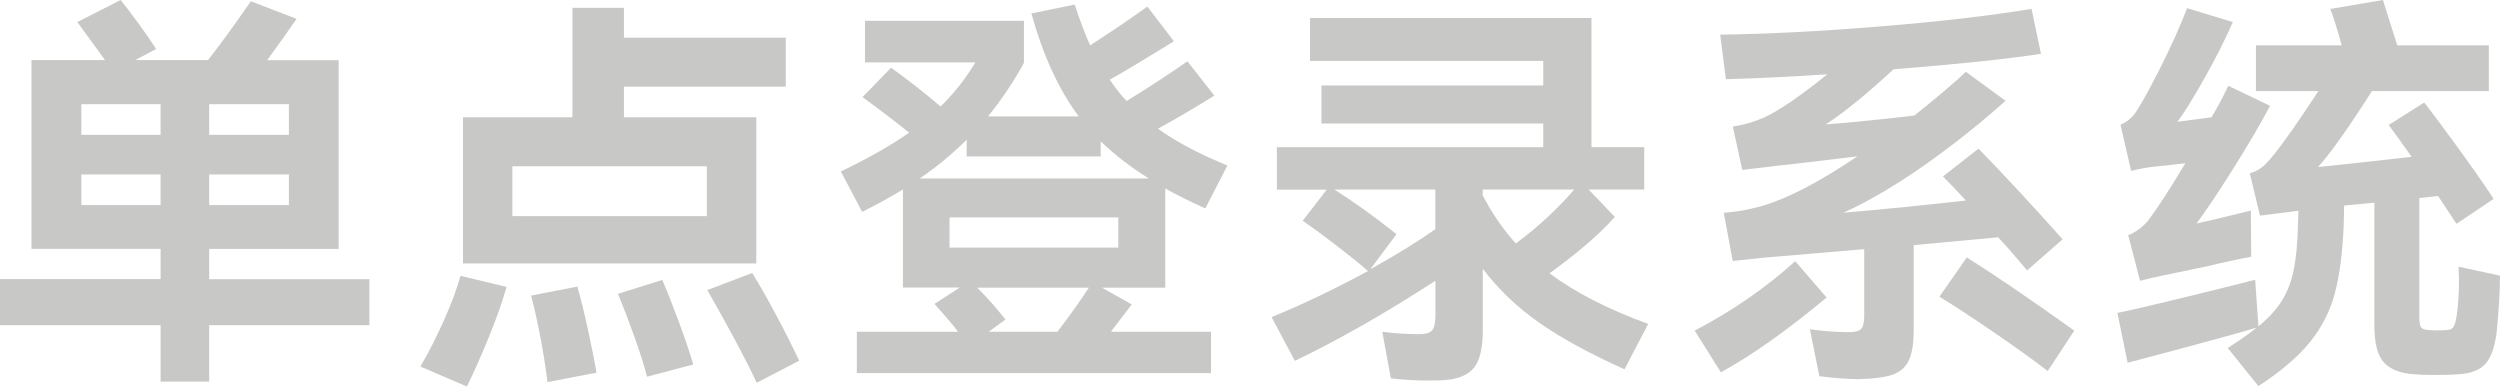
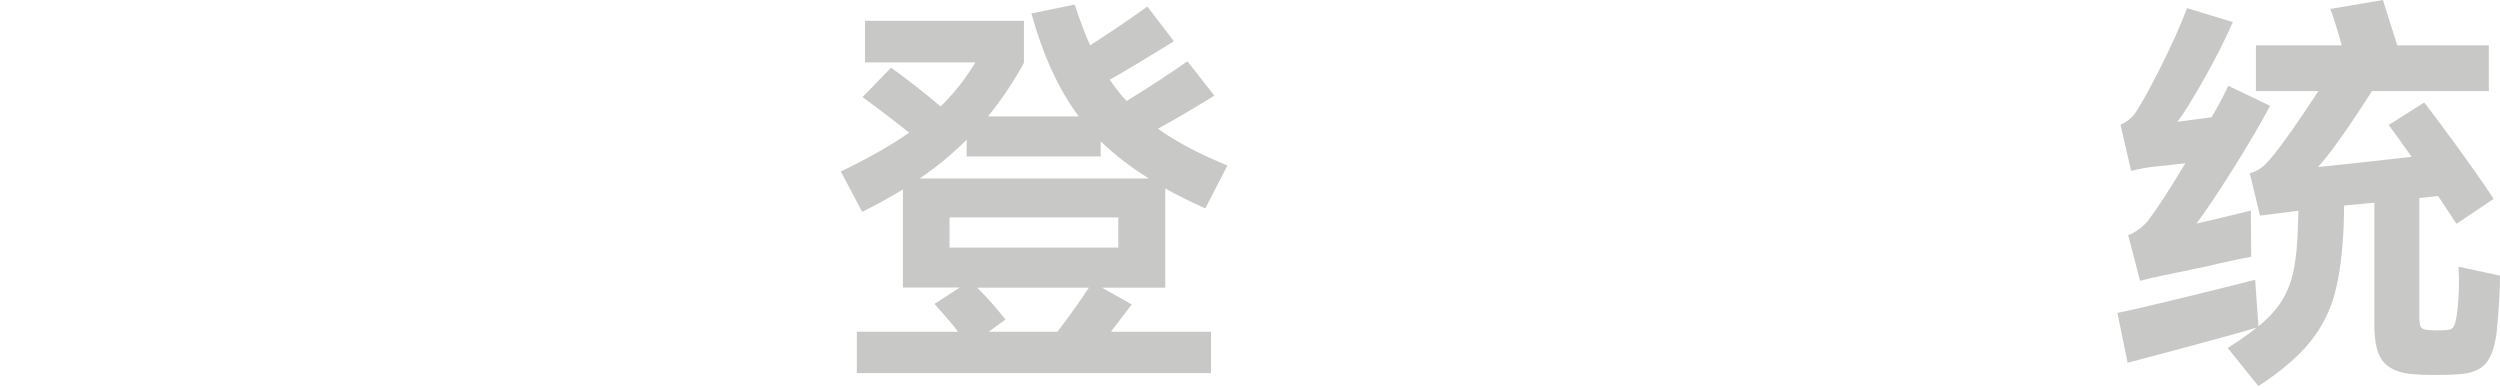
<svg xmlns="http://www.w3.org/2000/svg" viewBox="322.51 0 259.68 40.15">
  <defs>
    <style>
      .chinese {
        fill: #c8c9c7;
      }
    </style>
  </defs>
  <g>
-     <path class="chinese" d="M360.88,28.99v4.79h-16.64v5.86h-5.05v-5.86h-16.68v-4.79h16.68v-3.14h-13.41V6.24h7.64l-2.29-3.14-.59-.81,4.5-2.29c.51.62,1.14,1.45,1.89,2.48.75,1.03,1.35,1.9,1.8,2.61l-2.17,1.15h7.55c.96-1.19,2.45-3.22,4.46-6.11l4.75,1.83c-.76,1.1-1.78,2.53-3.06,4.29h7.43v19.61h-13.45v3.14h16.64ZM339.19,14v-3.18h-8.23v3.18h8.23ZM330.96,18.12v3.18h8.23v-3.18h-8.23ZM344.24,14h8.28v-3.18h-8.28v3.18ZM344.24,18.12v3.18h8.28v-3.18h-8.28Z" />
-     <path class="chinese" d="M366.18,38.07c.88-1.5,1.7-3.13,2.48-4.88.78-1.75,1.34-3.27,1.68-4.54l4.79,1.15c-.45,1.58-1.07,3.33-1.85,5.24-.78,1.91-1.54,3.61-2.27,5.11l-4.84-2.08ZM387.32,12.18h13.75v15.19h-30.47v-15.19h11.37V.81h5.35v3.1h16.81v5.09h-16.81v3.18ZM375.73,22.45h20.2v-5.18h-20.2v5.18ZM382.48,29.75c.34,1.19.71,2.68,1.1,4.48s.69,3.29.89,4.48l-5.09.98c-.17-1.39-.41-2.91-.72-4.56-.31-1.65-.64-3.13-.98-4.43l4.8-.93ZM391.3,29.07c.54,1.25,1.12,2.73,1.76,4.46s1.12,3.17,1.46,4.33l-4.8,1.27c-.31-1.19-.76-2.6-1.34-4.22-.58-1.63-1.14-3.09-1.68-4.39l4.58-1.44ZM400.64,28.35c.74,1.19,1.57,2.65,2.5,4.39s1.73,3.32,2.38,4.73l-4.41,2.29c-1.02-2.21-2.73-5.42-5.13-9.63l4.67-1.78Z" />
    <path class="chinese" d="M440.07,31.62l-2.17,2.84h10.4v4.29h-36.79v-4.29h10.52c-.51-.68-1.33-1.64-2.46-2.89l2.63-1.7h-5.9v-10.19c-1.25.76-2.66,1.54-4.24,2.33l-2.21-4.2c2.89-1.39,5.25-2.73,7.09-4.03-1.58-1.27-3.2-2.5-4.84-3.69l2.97-3.06c1.84,1.33,3.55,2.67,5.14,4.03,1.44-1.41,2.64-2.94,3.61-4.58h-11.46V2.16h16.51v4.37c-1.05,1.92-2.29,3.78-3.73,5.56h9.42c-2.07-2.77-3.71-6.34-4.92-10.69l4.5-.93c.57,1.73,1.1,3.14,1.61,4.24,2.15-1.39,4.13-2.73,5.94-4.03l2.76,3.61c-2.94,1.81-5.16,3.14-6.66,3.99.54.82,1.12,1.56,1.74,2.21,2.09-1.27,4.2-2.65,6.32-4.12l2.8,3.56c-1.9,1.19-3.85,2.33-5.86,3.44,1.84,1.33,4.24,2.6,7.21,3.82l-2.29,4.46c-1.7-.76-3.08-1.46-4.16-2.08v10.31h-6.58l3.1,1.74ZM422.92,14.51c-1.47,1.47-3.1,2.82-4.88,4.03h23.81c-1.84-1.13-3.51-2.42-5.01-3.86v1.57h-13.92v-1.74ZM438.67,22.58h-17.53v3.14h17.53v-3.14ZM424.02,29.88c1.02,1.02,1.99,2.12,2.93,3.31l-1.74,1.27h7.13c1.25-1.61,2.33-3.14,3.27-4.58h-11.59Z" />
-     <path class="chinese" d="M493.71,33.65l-2.46,4.71c-3.65-1.64-6.61-3.26-8.89-4.86-2.28-1.6-4.22-3.46-5.83-5.58v6.41c0,1.95-.35,3.3-1.06,4.03-.71.74-1.85,1.12-3.44,1.15-1.05.03-1.99.02-2.82-.02-.83-.04-1.58-.11-2.23-.19l-.89-4.84c1.33.17,2.59.25,3.78.25.71,0,1.17-.13,1.4-.4s.34-.81.34-1.63v-3.52c-5.32,3.45-10.19,6.22-14.6,8.32l-2.42-4.54c3.31-1.36,6.65-2.96,10.02-4.79-.99-.85-2.15-1.78-3.48-2.8-1.33-1.02-2.43-1.82-3.31-2.42l2.5-3.23h-5.18v-4.41h27.67v-2.46h-23.04v-3.95h23.04v-2.55h-24.23V1.87h29.24v13.41h5.48v4.41h-5.77l2.72,2.84c-1.61,1.81-3.88,3.76-6.79,5.86,2.66,1.98,6.08,3.74,10.27,5.26ZM464.85,27.97c2.69-1.5,4.94-2.89,6.75-4.16v-4.12h-10.48c1.98,1.25,4.13,2.79,6.45,4.63l-2.72,3.65ZM476.52,19.69v.59c.91,1.78,2.05,3.45,3.44,5.01,2.29-1.7,4.31-3.57,6.07-5.6h-9.51Z" />
-     <path class="chinese" d="M512.25,30.9c-4.19,3.48-7.85,6.07-10.99,7.77l-2.72-4.33c3.91-2.04,7.38-4.44,10.44-7.21l3.27,3.78ZM521.29,25.46v8.78c0,1.39-.16,2.44-.49,3.16s-.88,1.22-1.68,1.51c-.79.28-1.98.44-3.56.47-1.13,0-2.49-.1-4.07-.3l-.98-4.88c1.44.2,2.8.3,4.07.3.65,0,1.08-.12,1.27-.36.2-.24.3-.69.3-1.34v-6.92l-10.48.89-3.18.34-.93-5.01c.74-.06,1.38-.13,1.93-.23.55-.1,1.25-.26,2.1-.49,2.66-.79,5.94-2.5,9.85-5.14-3.93.48-6.72.81-8.36.98.06,0-.78.1-2.5.3l-1.1.13-.98-4.5c.79-.14,1.41-.28,1.85-.42.44-.14.9-.31,1.38-.51,1.58-.74,3.78-2.23,6.58-4.5-3.79.25-7.3.42-10.53.51l-.59-4.63c4.78-.06,10.31-.34,16.57-.85,6.27-.51,11.52-1.12,15.77-1.83l.98,4.67c-3.51.54-8.62,1.08-15.32,1.61-2.75,2.55-5.09,4.46-7.04,5.73,3.11-.25,6.18-.57,9.21-.93,2.38-1.9,4.16-3.41,5.35-4.54l4.12,3.01c-2.69,2.41-5.52,4.65-8.51,6.75-2.99,2.09-5.77,3.72-8.34,4.88,4.24-.37,8.49-.79,12.73-1.27-.88-.96-1.67-1.8-2.38-2.5l3.69-2.89c2.63,2.69,5.54,5.83,8.74,9.42l-3.69,3.23-.72-.85c-.88-1.05-1.64-1.91-2.29-2.59l-8.74.81ZM526.81,26.74c2.83,1.78,6.55,4.31,11.16,7.6l-2.76,4.2c-1.58-1.22-3.47-2.57-5.67-4.07-2.19-1.5-4.05-2.72-5.58-3.65l2.84-4.07Z" />
    <path class="chinese" d="M582.19,28.65c0,1.53-.11,3.47-.34,5.81-.2,1.56-.58,2.66-1.15,3.31-.57.65-1.49,1.02-2.76,1.1-.71.06-1.56.08-2.55.08-.91,0-1.64-.03-2.21-.08-1.39-.11-2.4-.52-3.06-1.23-.65-.71-.98-1.99-.98-3.86v-12.73l-3.14.3-.04,1.91c-.11,2.89-.42,5.27-.91,7.15s-1.36,3.59-2.59,5.11c-1.23,1.53-3.02,3.06-5.37,4.58l-3.18-3.95c1.39-.91,2.39-1.61,3.01-2.12-1.95.59-6.42,1.81-13.41,3.65l-1.06-5.18c1.27-.25,3.45-.76,6.54-1.51,3.08-.75,5.67-1.39,7.77-1.93l.34,4.84c1.1-.91,1.94-1.83,2.5-2.78.57-.95.96-2.02,1.19-3.2.23-1.19.37-2.73.42-4.63l.04-1.4-3.99.51-1.06-4.41c.68-.17,1.27-.54,1.78-1.1.9-.91,2.69-3.38,5.35-7.43h-6.49v-4.75h8.91c-.48-1.75-.88-3.01-1.19-3.78l5.47-.93,1.49,4.71h9.51v4.75h-12.14c-2.49,3.9-4.36,6.54-5.6,7.89,2.01-.2,5.25-.55,9.72-1.06-1.1-1.56-1.9-2.66-2.38-3.31l3.69-2.33c.91,1.16,2.09,2.75,3.56,4.77,1.47,2.02,2.69,3.77,3.65,5.24l-3.86,2.59-1.91-2.89-1.95.21v12.31c0,.57.06.93.17,1.1s.35.27.72.3l.81.04c.65,0,1.1-.02,1.34-.06.24-.04.42-.16.53-.34.11-.18.21-.53.3-1.04.17-1.13.25-2.42.25-3.86l-.04-1.32,4.29.93ZM543.87,17.74l-1.1-4.79c.45-.17.89-.48,1.32-.93.57-.74,1.44-2.27,2.63-4.61,1.19-2.33,2.18-4.52,2.97-6.56l4.75,1.44c-.76,1.75-1.75,3.71-2.97,5.88-1.22,2.16-2.15,3.66-2.8,4.48l3.56-.47c.62-1.05,1.2-2.14,1.74-3.27l4.33,2.08c-.91,1.75-2.19,3.94-3.84,6.56s-2.92,4.51-3.8,5.67l2.55-.59,3.1-.76.04,4.8c-1.25.23-2.76.55-4.54.98l-4.46.93c-.74.14-1.58.34-2.55.59l-1.23-4.75c.34-.11.72-.32,1.15-.64.42-.31.78-.67,1.06-1.06.96-1.3,2.21-3.23,3.73-5.77-.85.11-1.98.24-3.39.38-.59.06-1.34.2-2.25.42Z" />
  </g>
</svg>